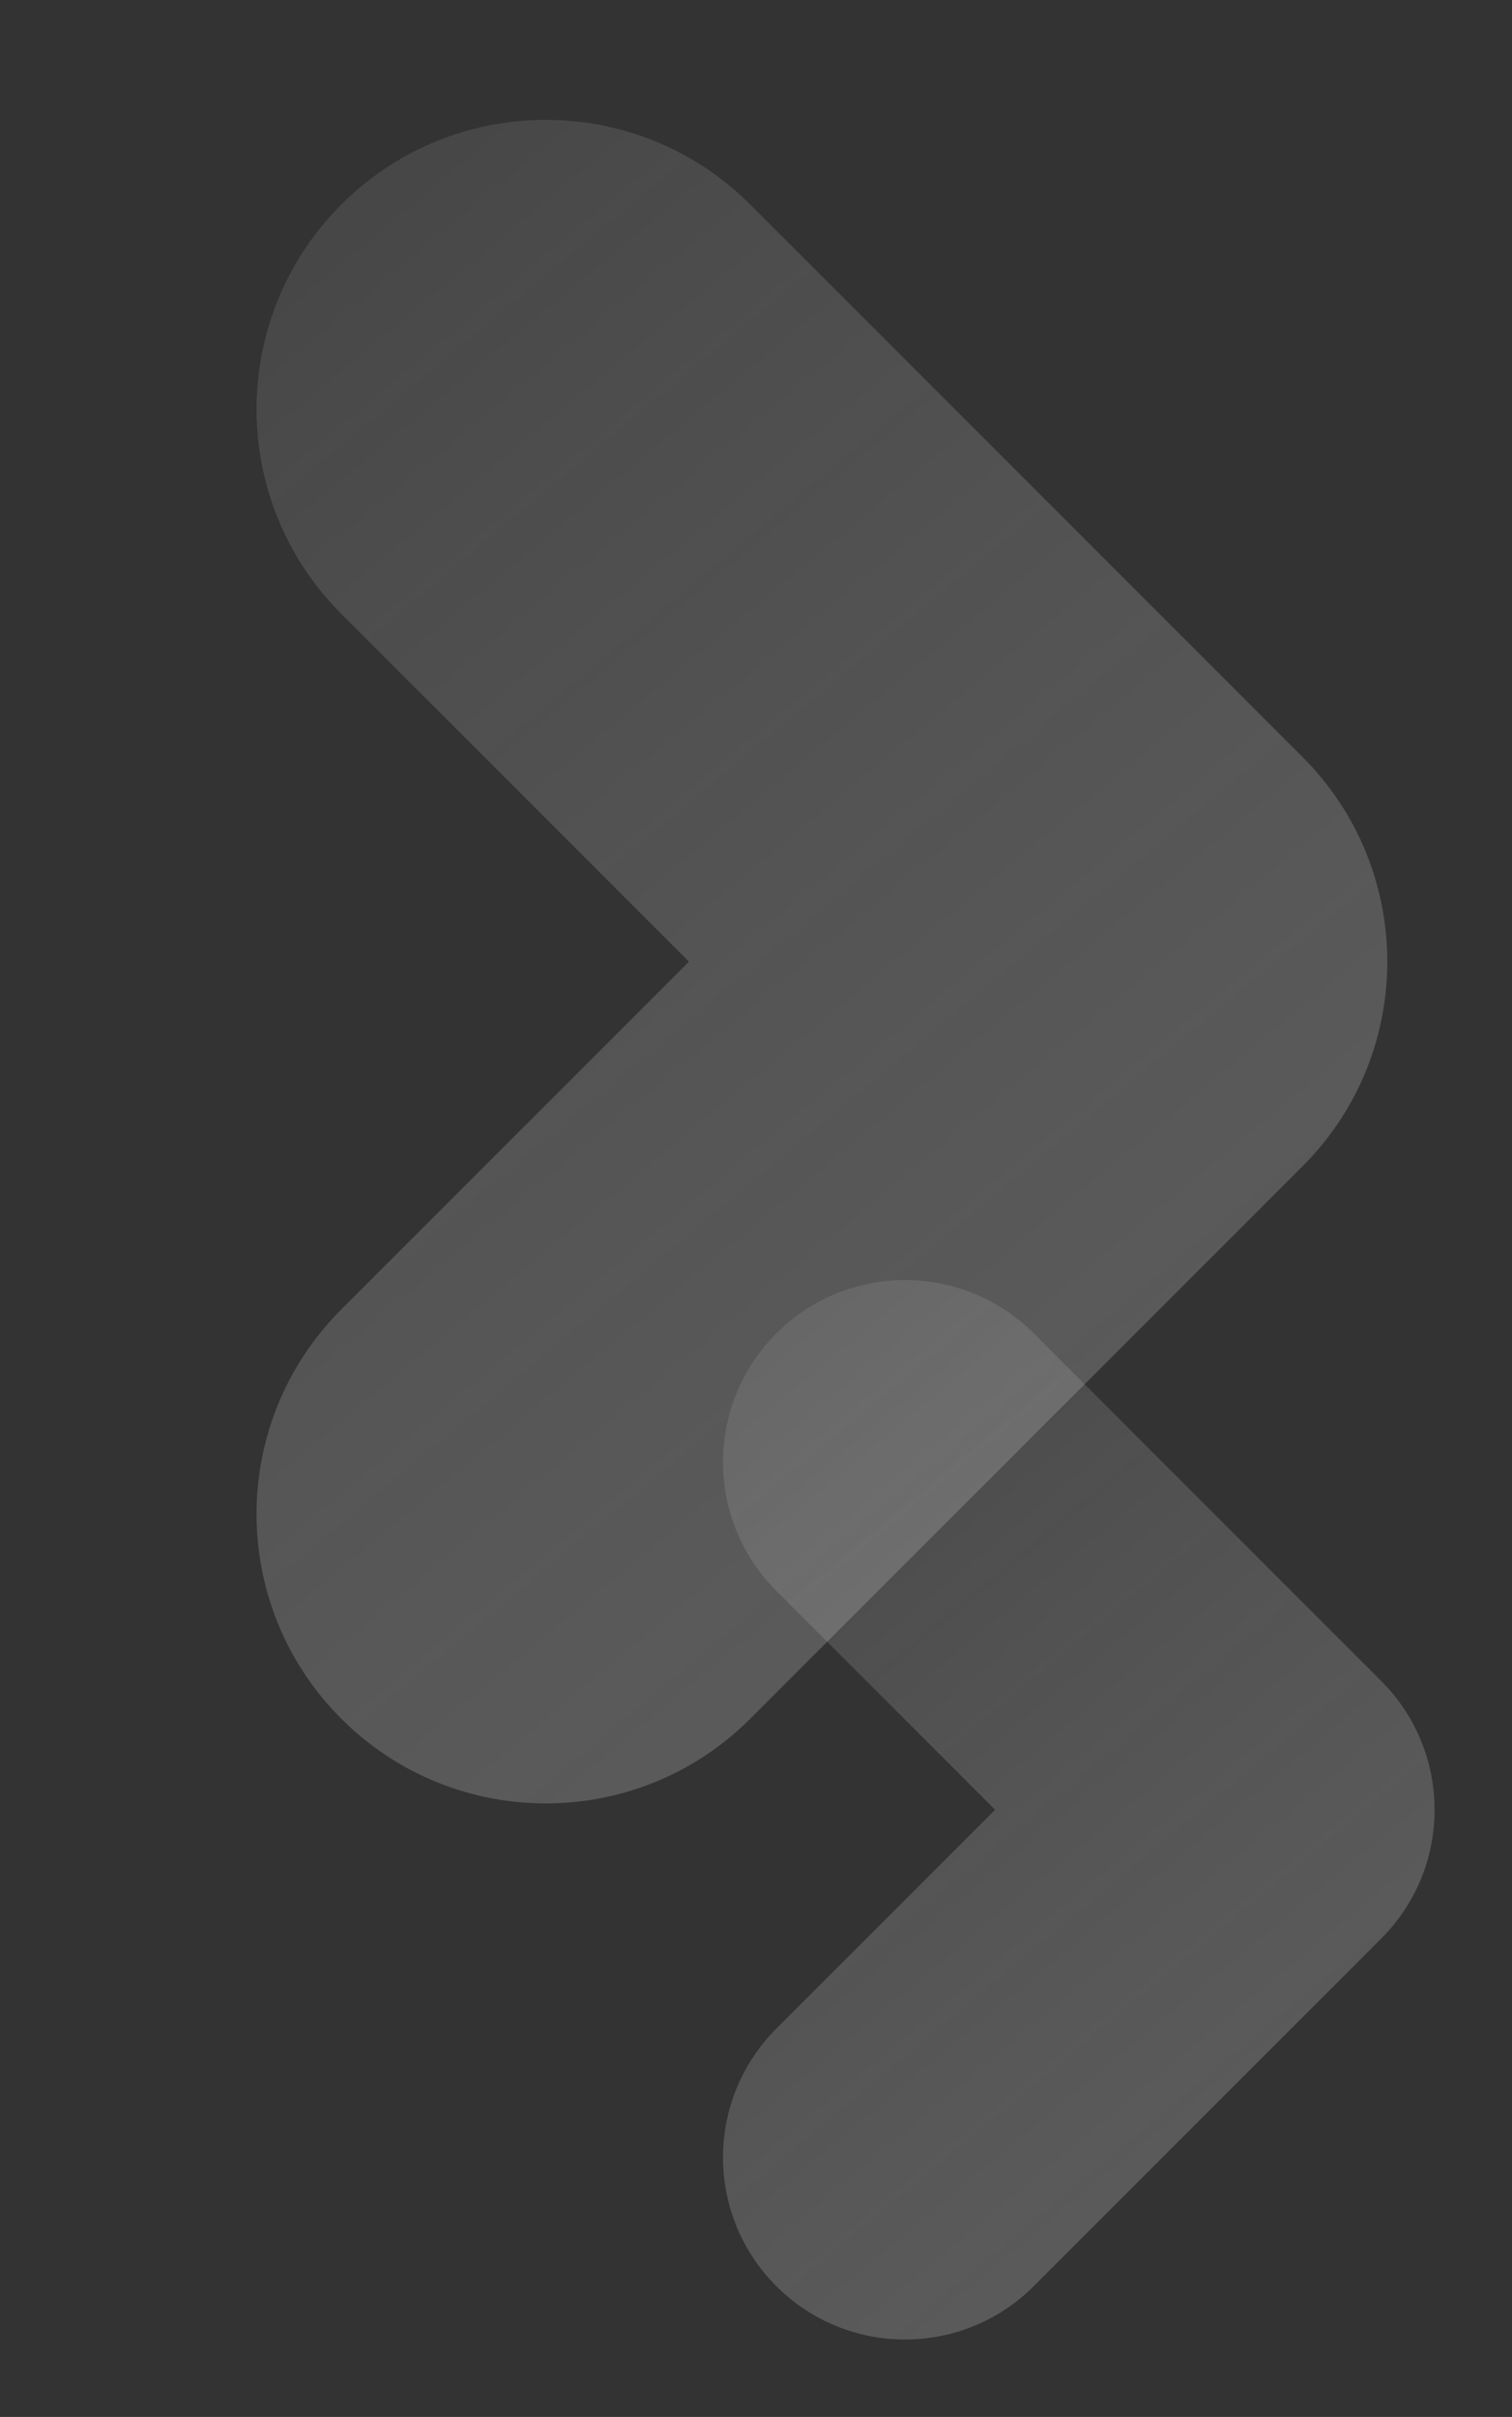
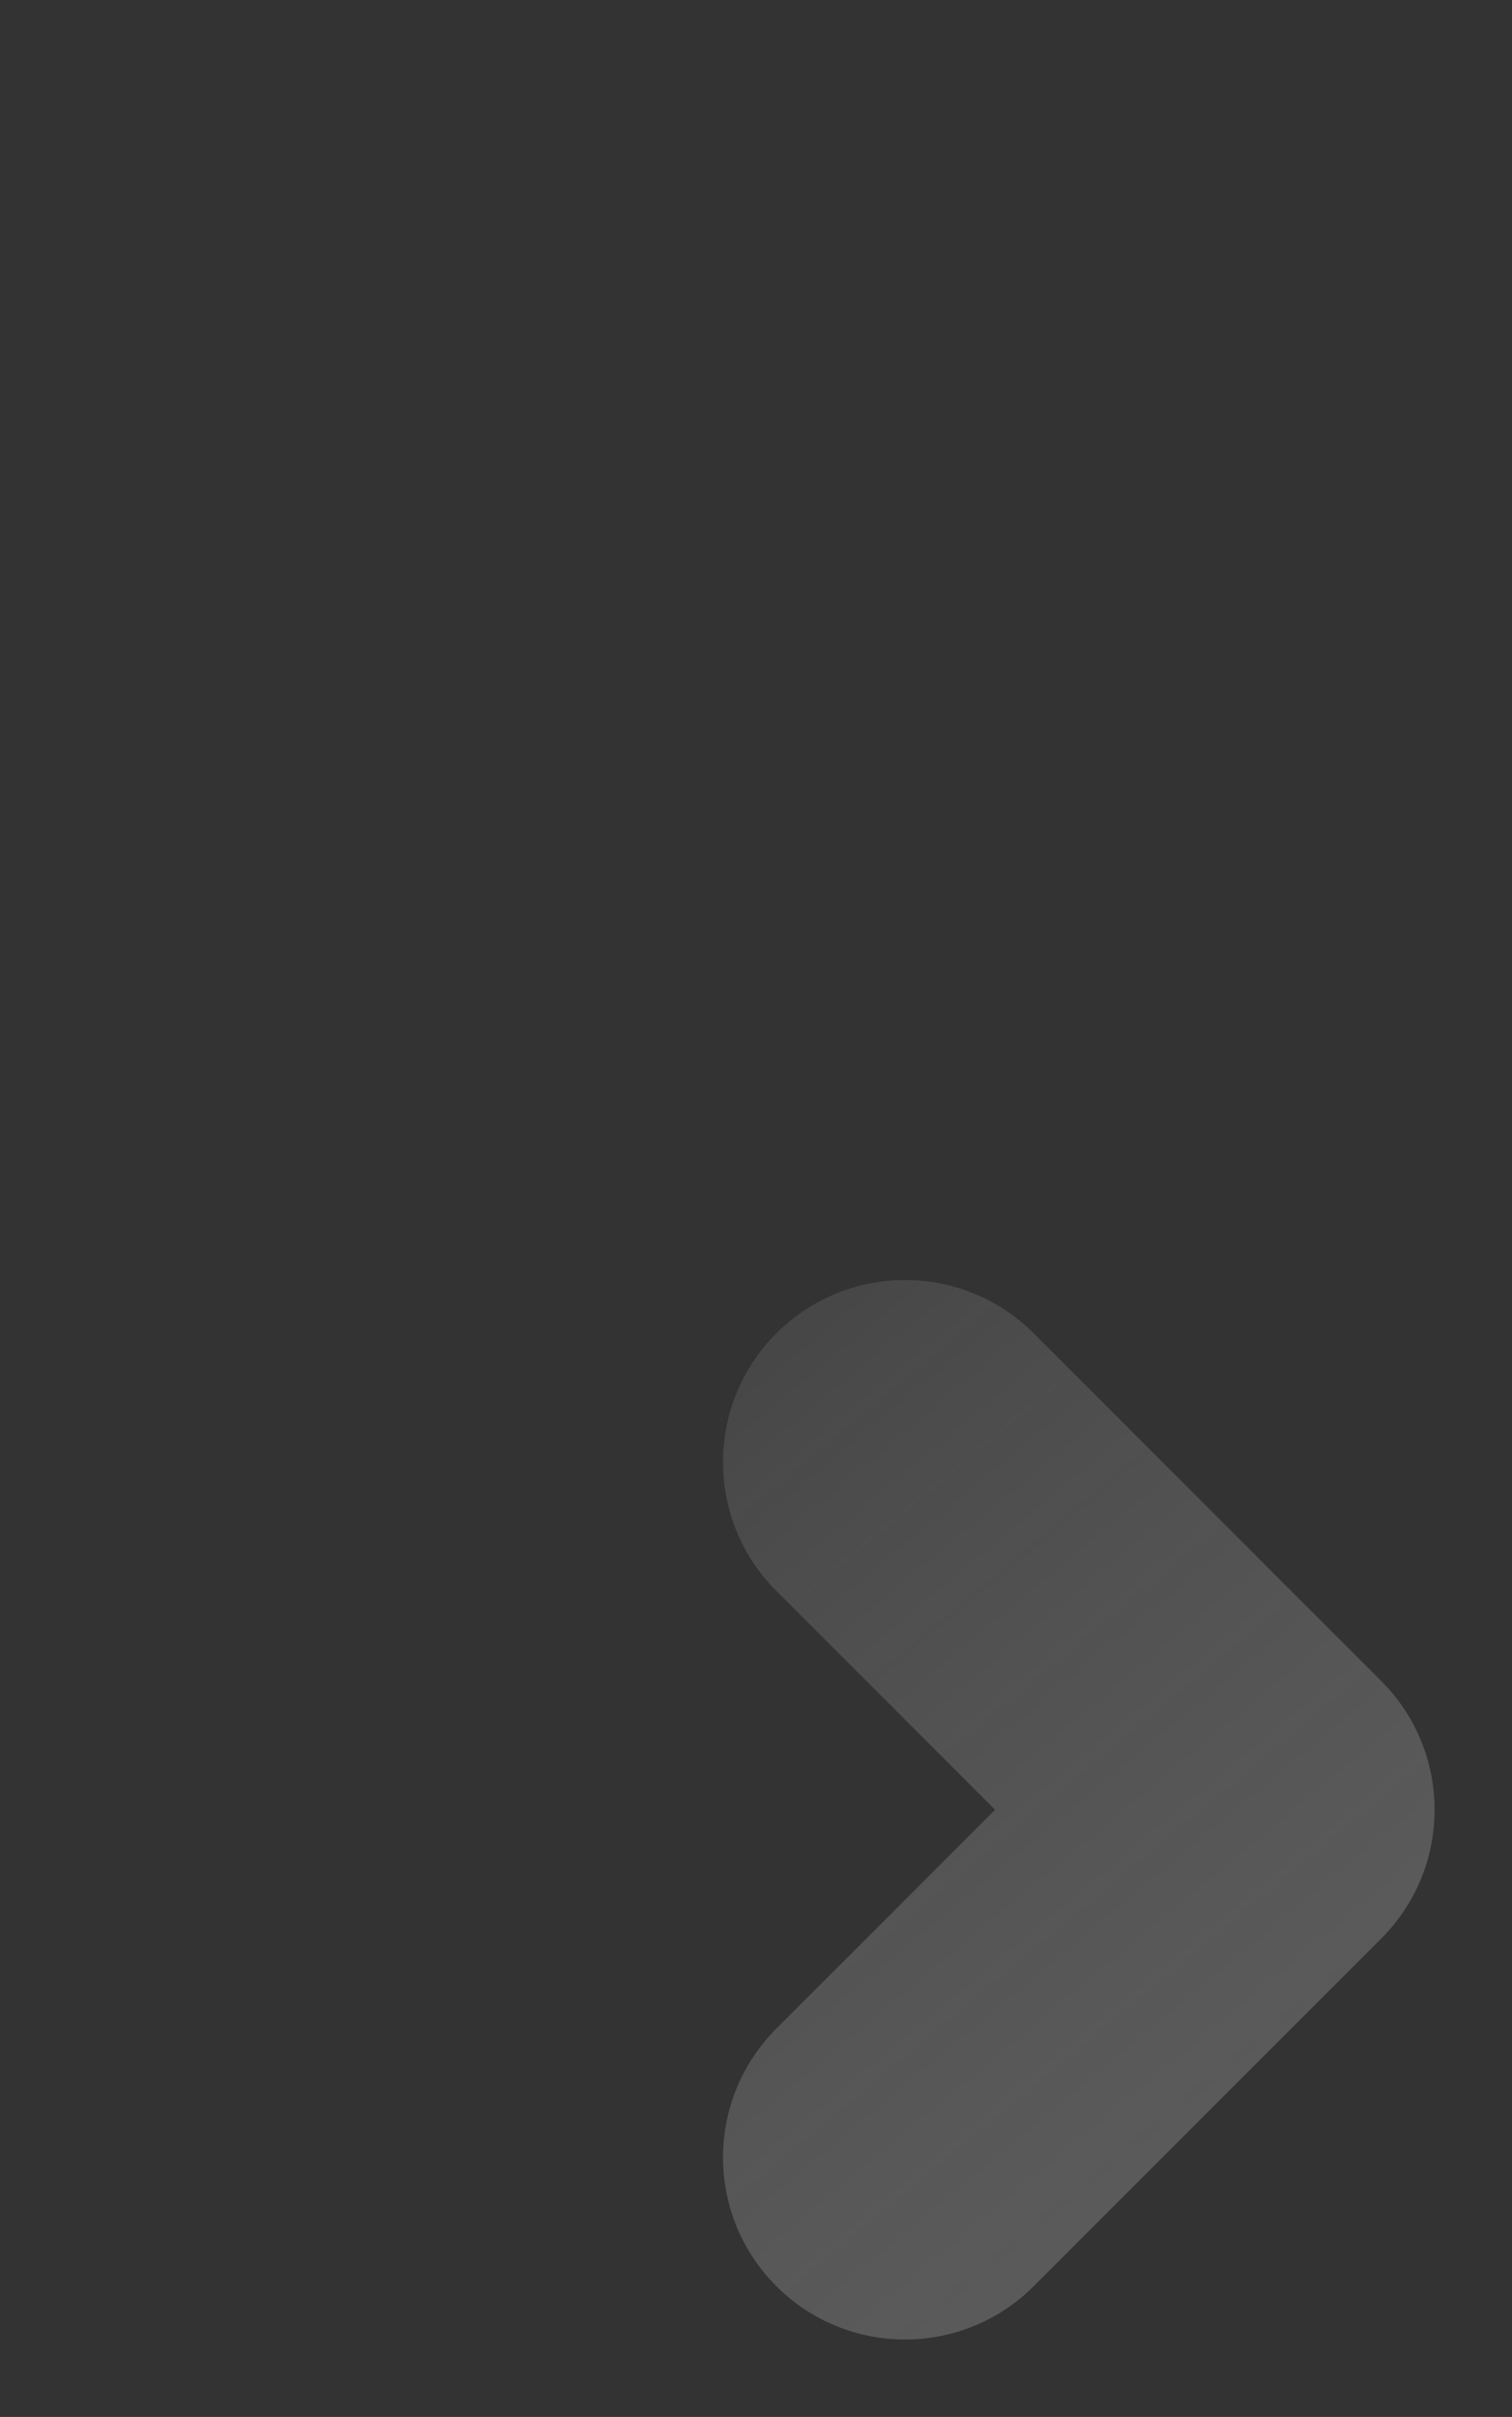
<svg xmlns="http://www.w3.org/2000/svg" width="393" height="628" viewBox="0 0 393 628" fill="none">
  <rect x="0" y="0" width="393" height="628" fill="#333333" stroke="none" />
-   <path fill-rule="evenodd" clip-rule="evenodd" d="M359.02 503.692C377.497 485.216 377.497 455.259 359.02 436.783L268.692 346.455C250.216 327.978 220.259 327.978 201.783 346.455C183.306 364.931 183.306 394.888 201.783 413.364L258.656 470.238L201.783 527.111C183.306 545.587 183.306 575.544 201.783 594.02C220.259 612.497 250.216 612.497 268.692 594.02L359.02 503.692Z" fill="url(#paint0_linear_54_959)" fill-opacity="0.5" />
-   <path fill-rule="evenodd" clip-rule="evenodd" d="M338.566 303.027C367.927 273.666 367.927 226.063 338.566 196.702L195.027 53.163C165.666 23.802 118.063 23.802 88.702 53.163C59.341 82.523 59.341 130.127 88.702 159.488L179.078 249.864L88.702 340.241C59.341 369.602 59.341 417.205 88.702 446.566C118.062 475.927 165.666 475.927 195.027 446.566L338.566 303.027Z" fill="url(#paint1_linear_54_959)" fill-opacity="0.5" />
+   <path fill-rule="evenodd" clip-rule="evenodd" d="M359.02 503.692C377.497 485.216 377.497 455.259 359.02 436.783L268.692 346.455C250.216 327.978 220.259 327.978 201.783 346.455C183.306 364.931 183.306 394.888 201.783 413.364L258.656 470.238L201.783 527.111C183.306 545.587 183.306 575.544 201.783 594.02C220.259 612.497 250.216 612.497 268.692 594.02Z" fill="url(#paint0_linear_54_959)" fill-opacity="0.5" />
  <defs>
    <linearGradient id="paint0_linear_54_959" x1="156.907" y1="391.715" x2="298.317" y2="561.762" gradientUnits="userSpaceOnUse">
      <stop stop-color="#F5EFEF" stop-opacity="0.22" />
      <stop offset="1" stop-color="#C4C4C4" stop-opacity="0.54" />
    </linearGradient>
    <linearGradient id="paint1_linear_54_959" x1="17.391" y1="125.085" x2="242.103" y2="395.305" gradientUnits="userSpaceOnUse">
      <stop stop-color="#F5EFEF" stop-opacity="0.22" />
      <stop offset="1" stop-color="#C4C4C4" stop-opacity="0.54" />
    </linearGradient>
  </defs>
</svg>